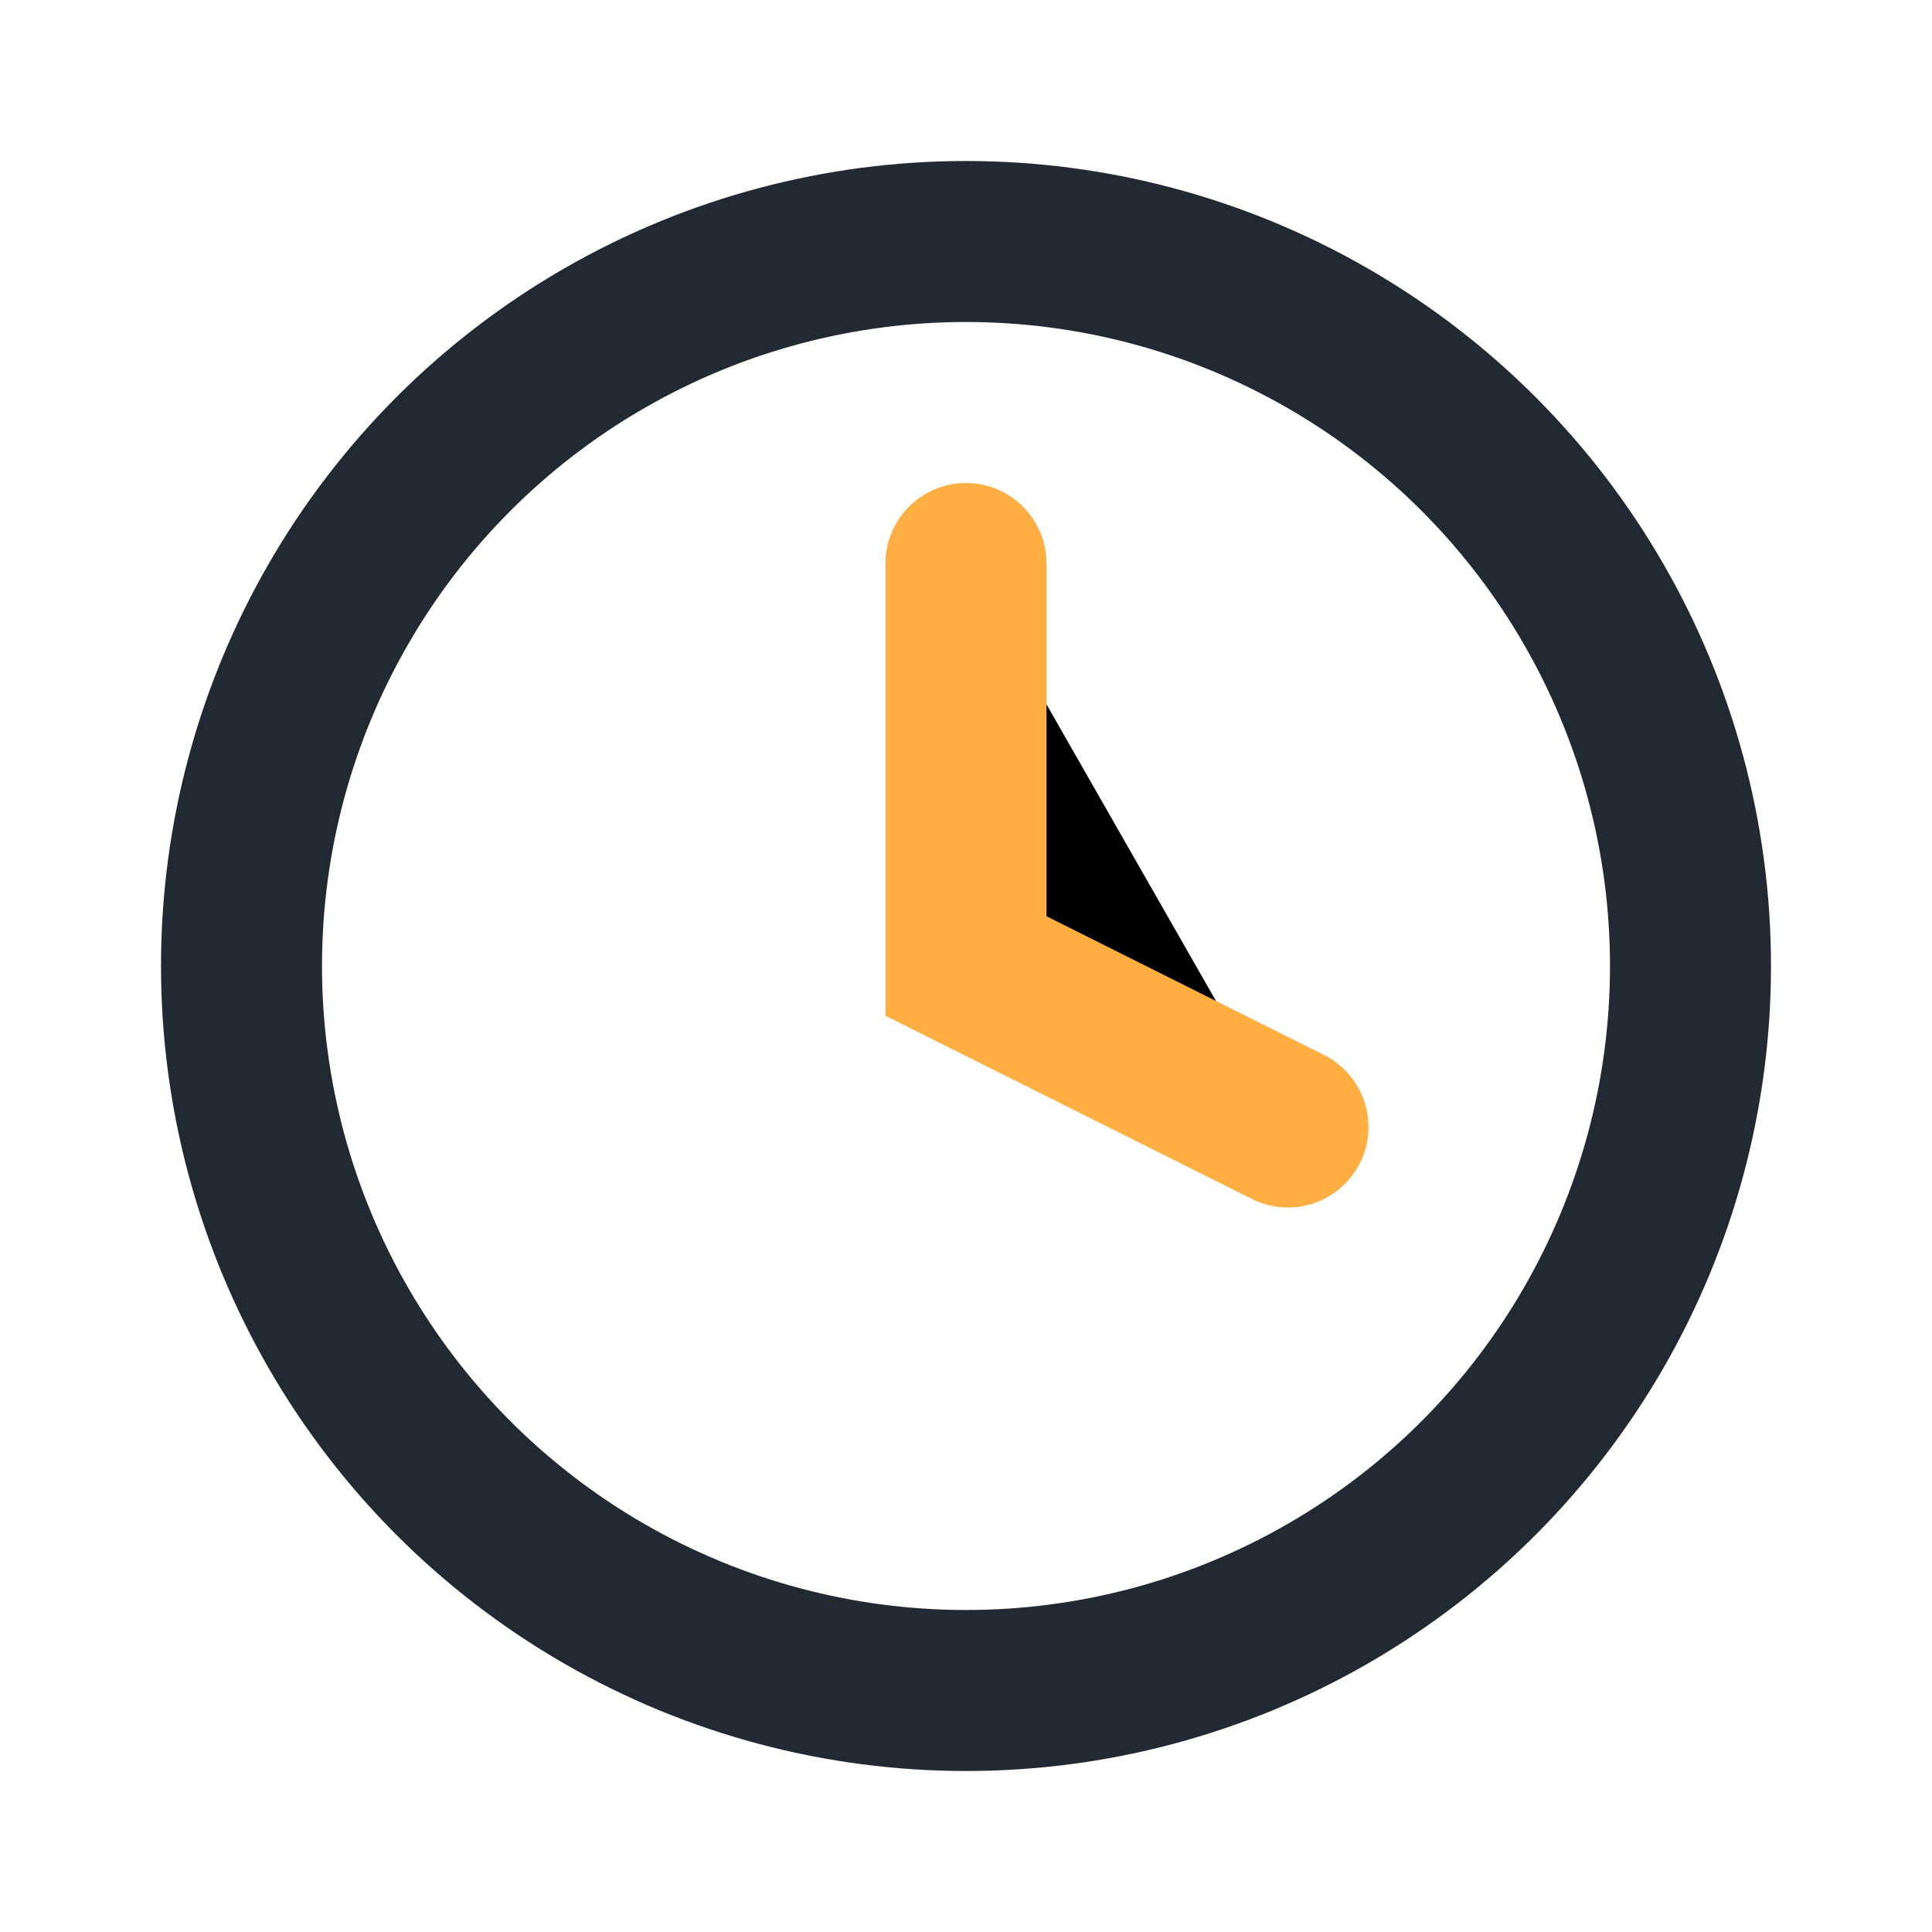
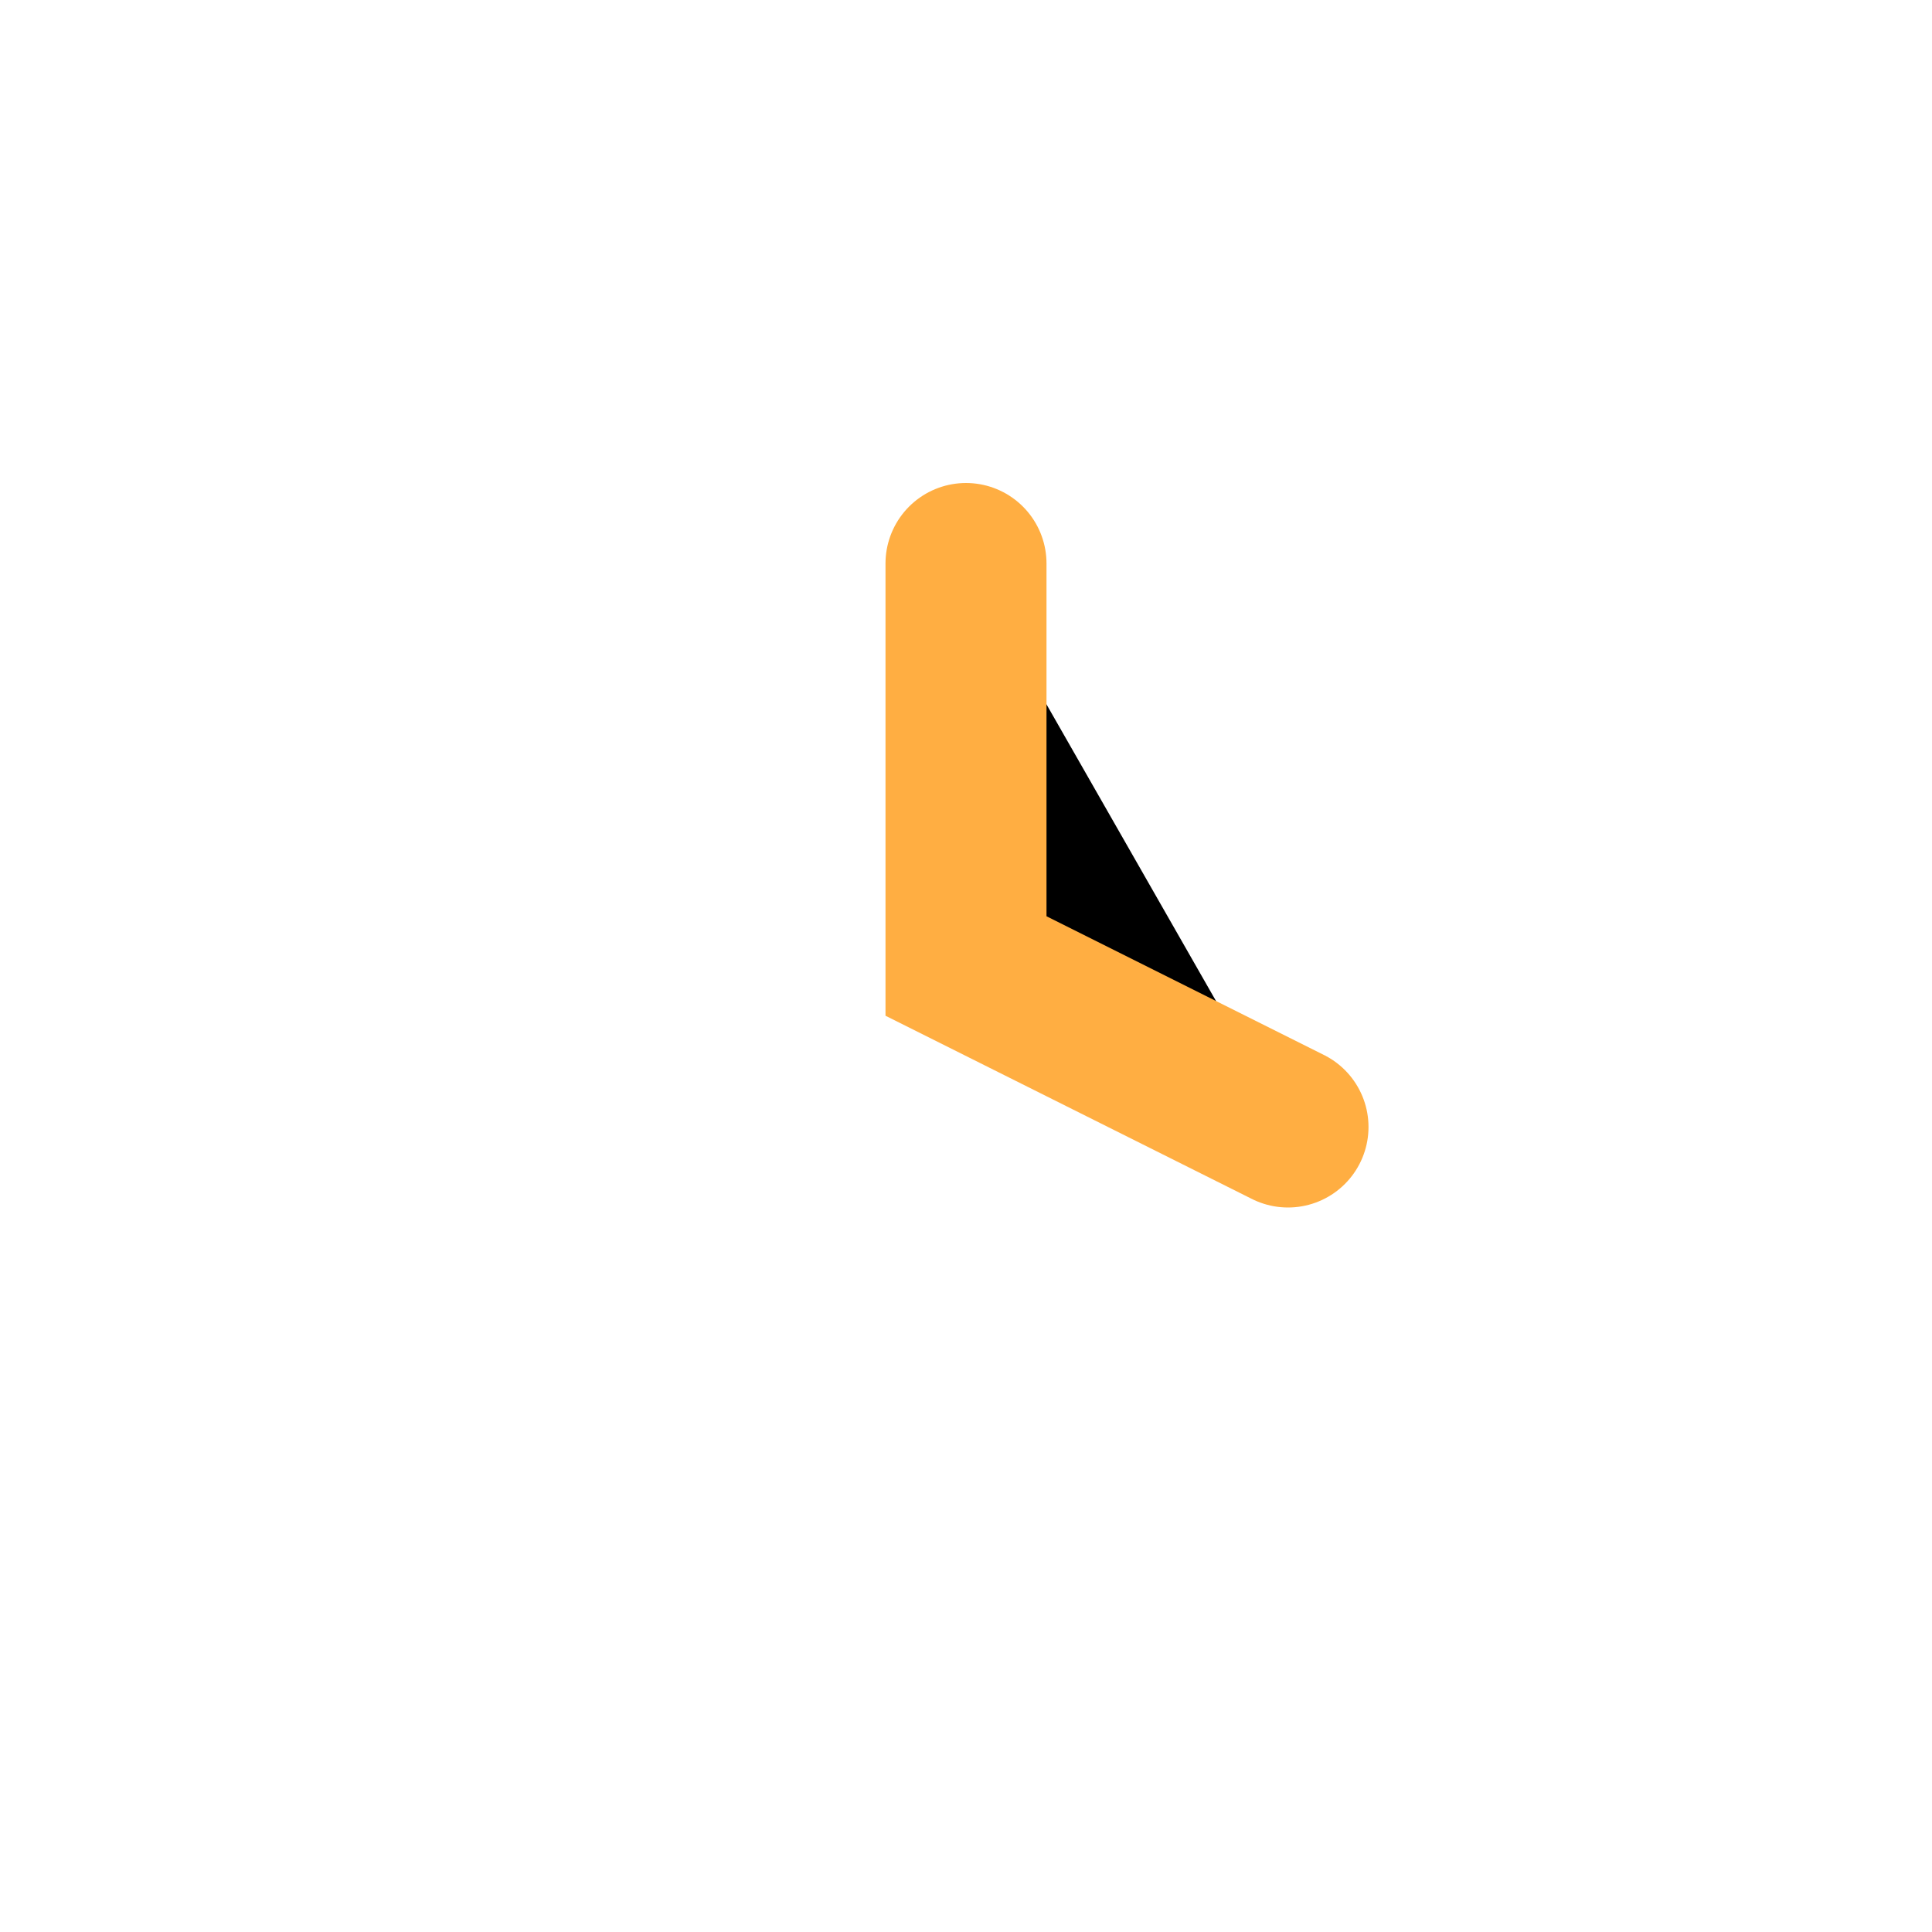
<svg xmlns="http://www.w3.org/2000/svg" width="24" height="24" viewBox="0 0 24 24">
-   <circle cx="12" cy="12" r="9" fill="none" stroke="#212A32" stroke-width="2" />
  <path d="M12 7v5l4 2" stroke="#FFAE42" stroke-width="2" stroke-linecap="round" />
</svg>